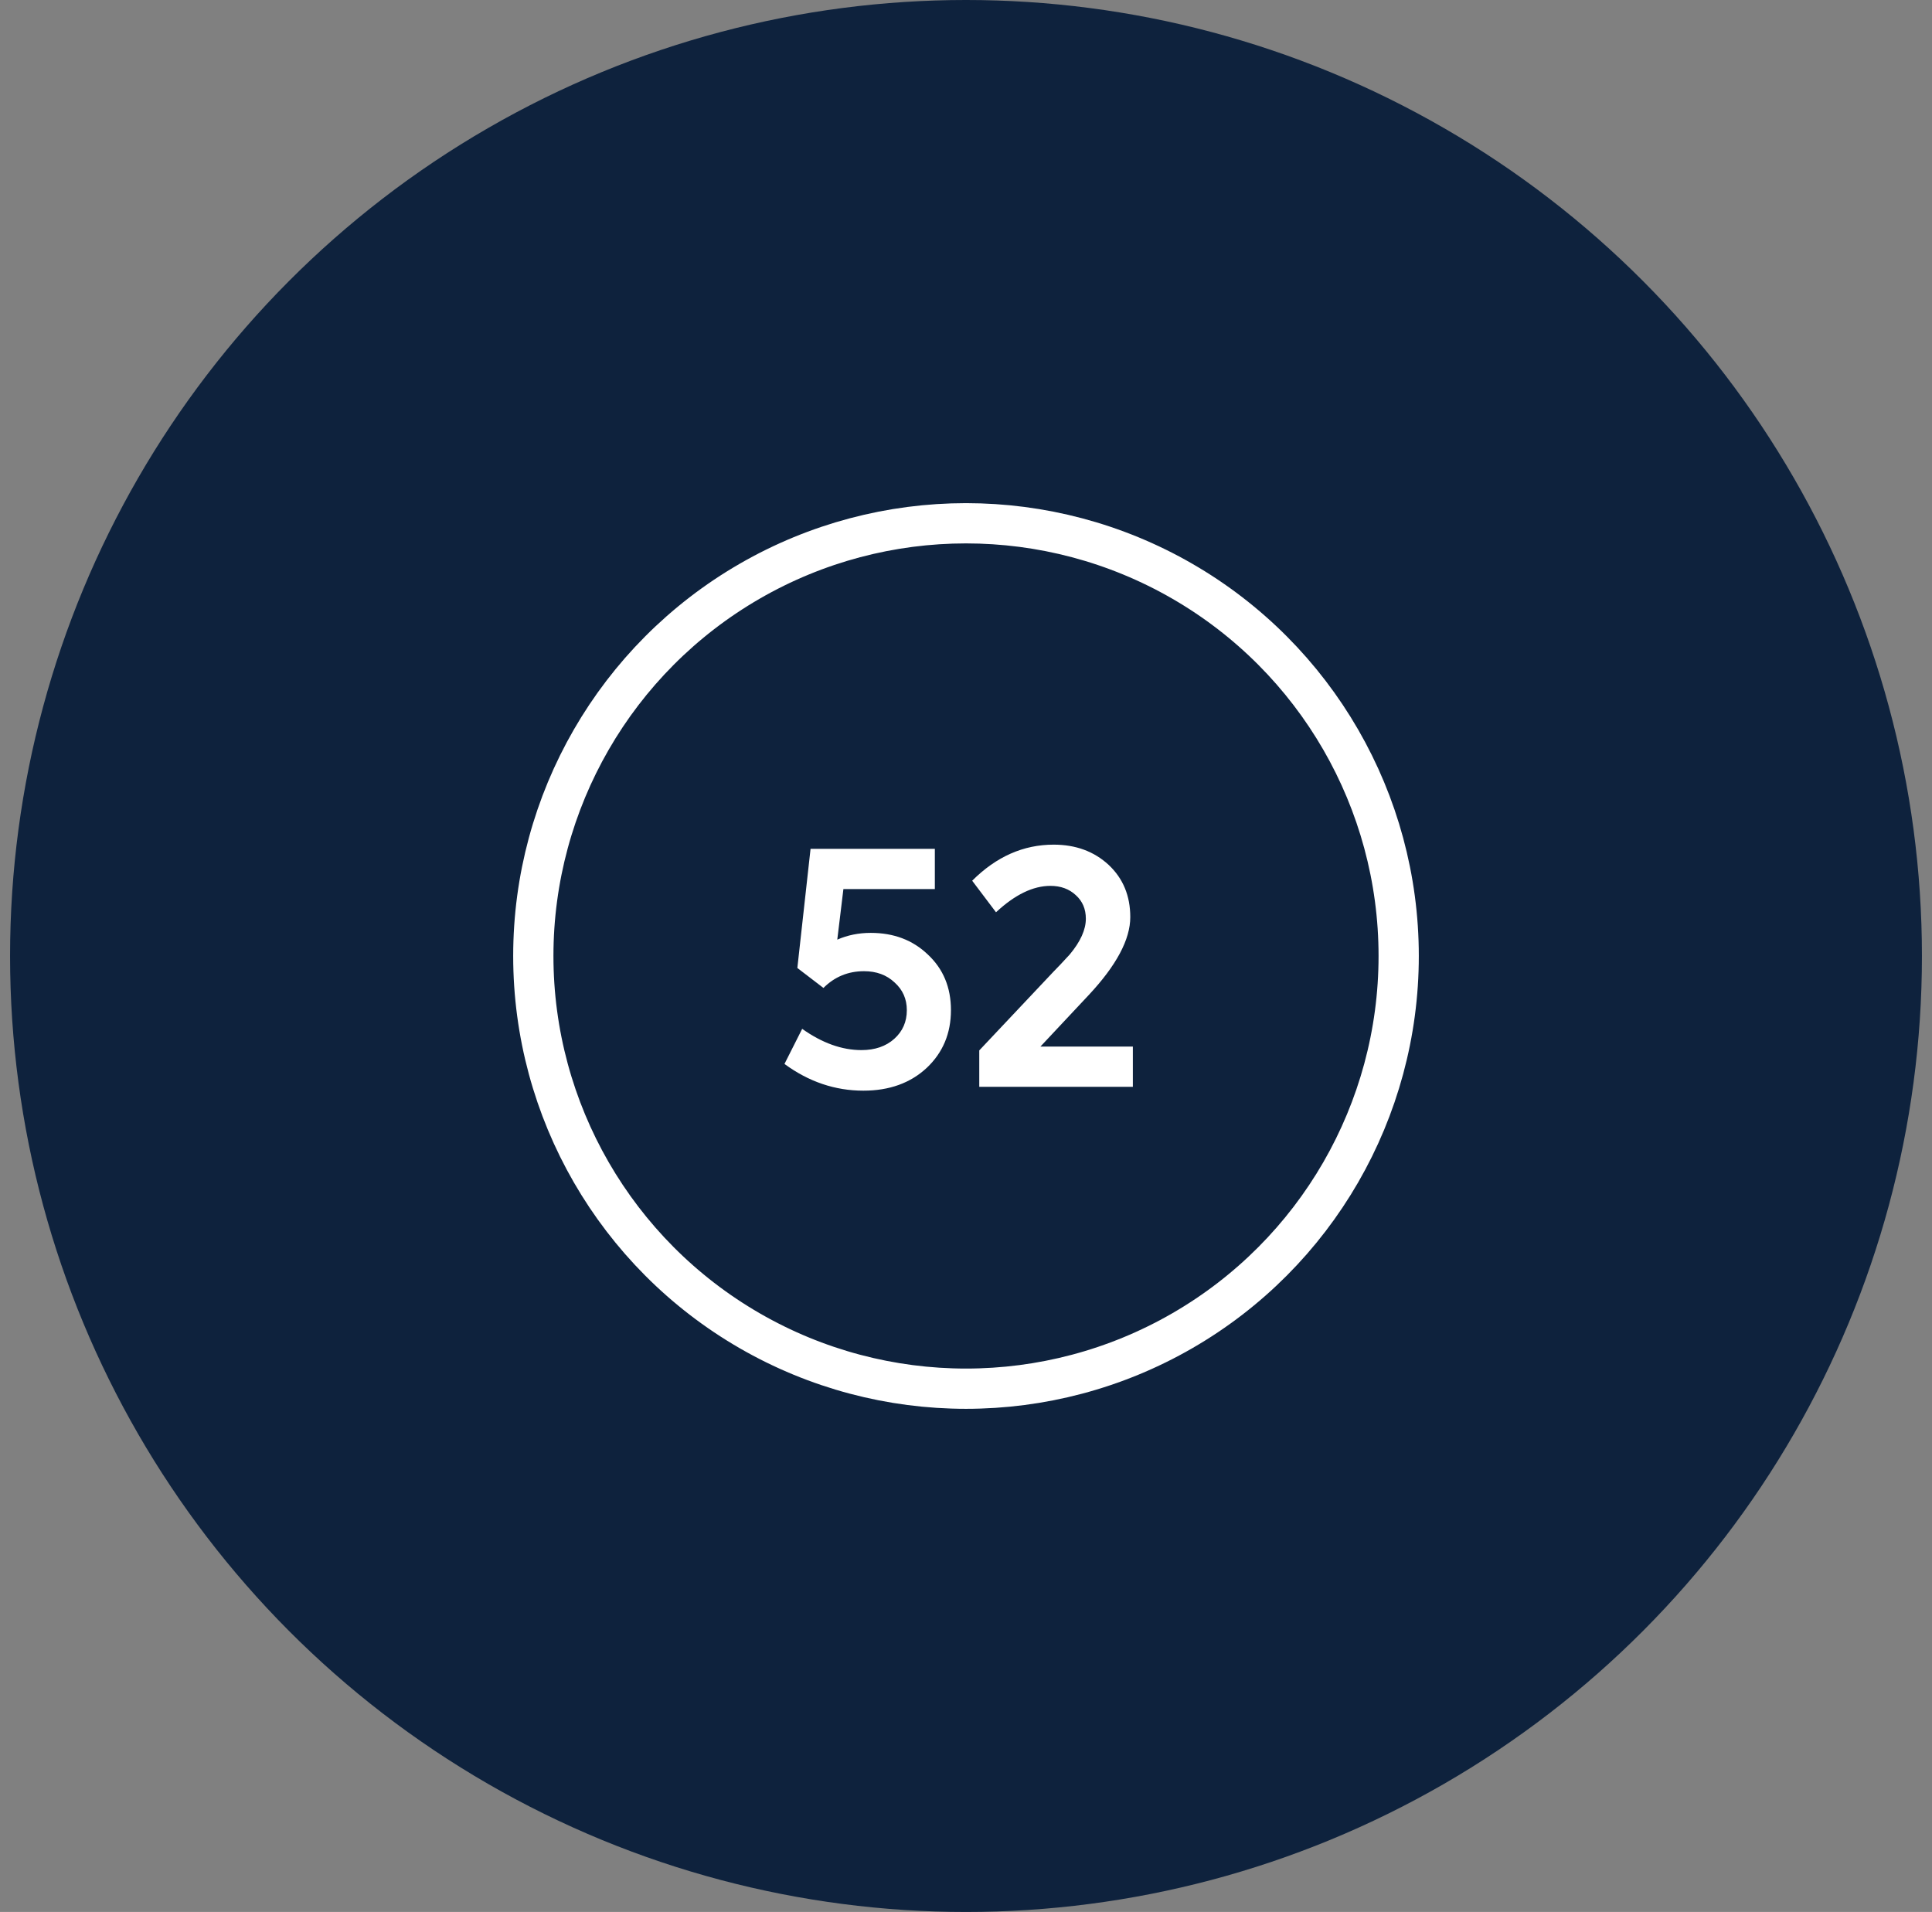
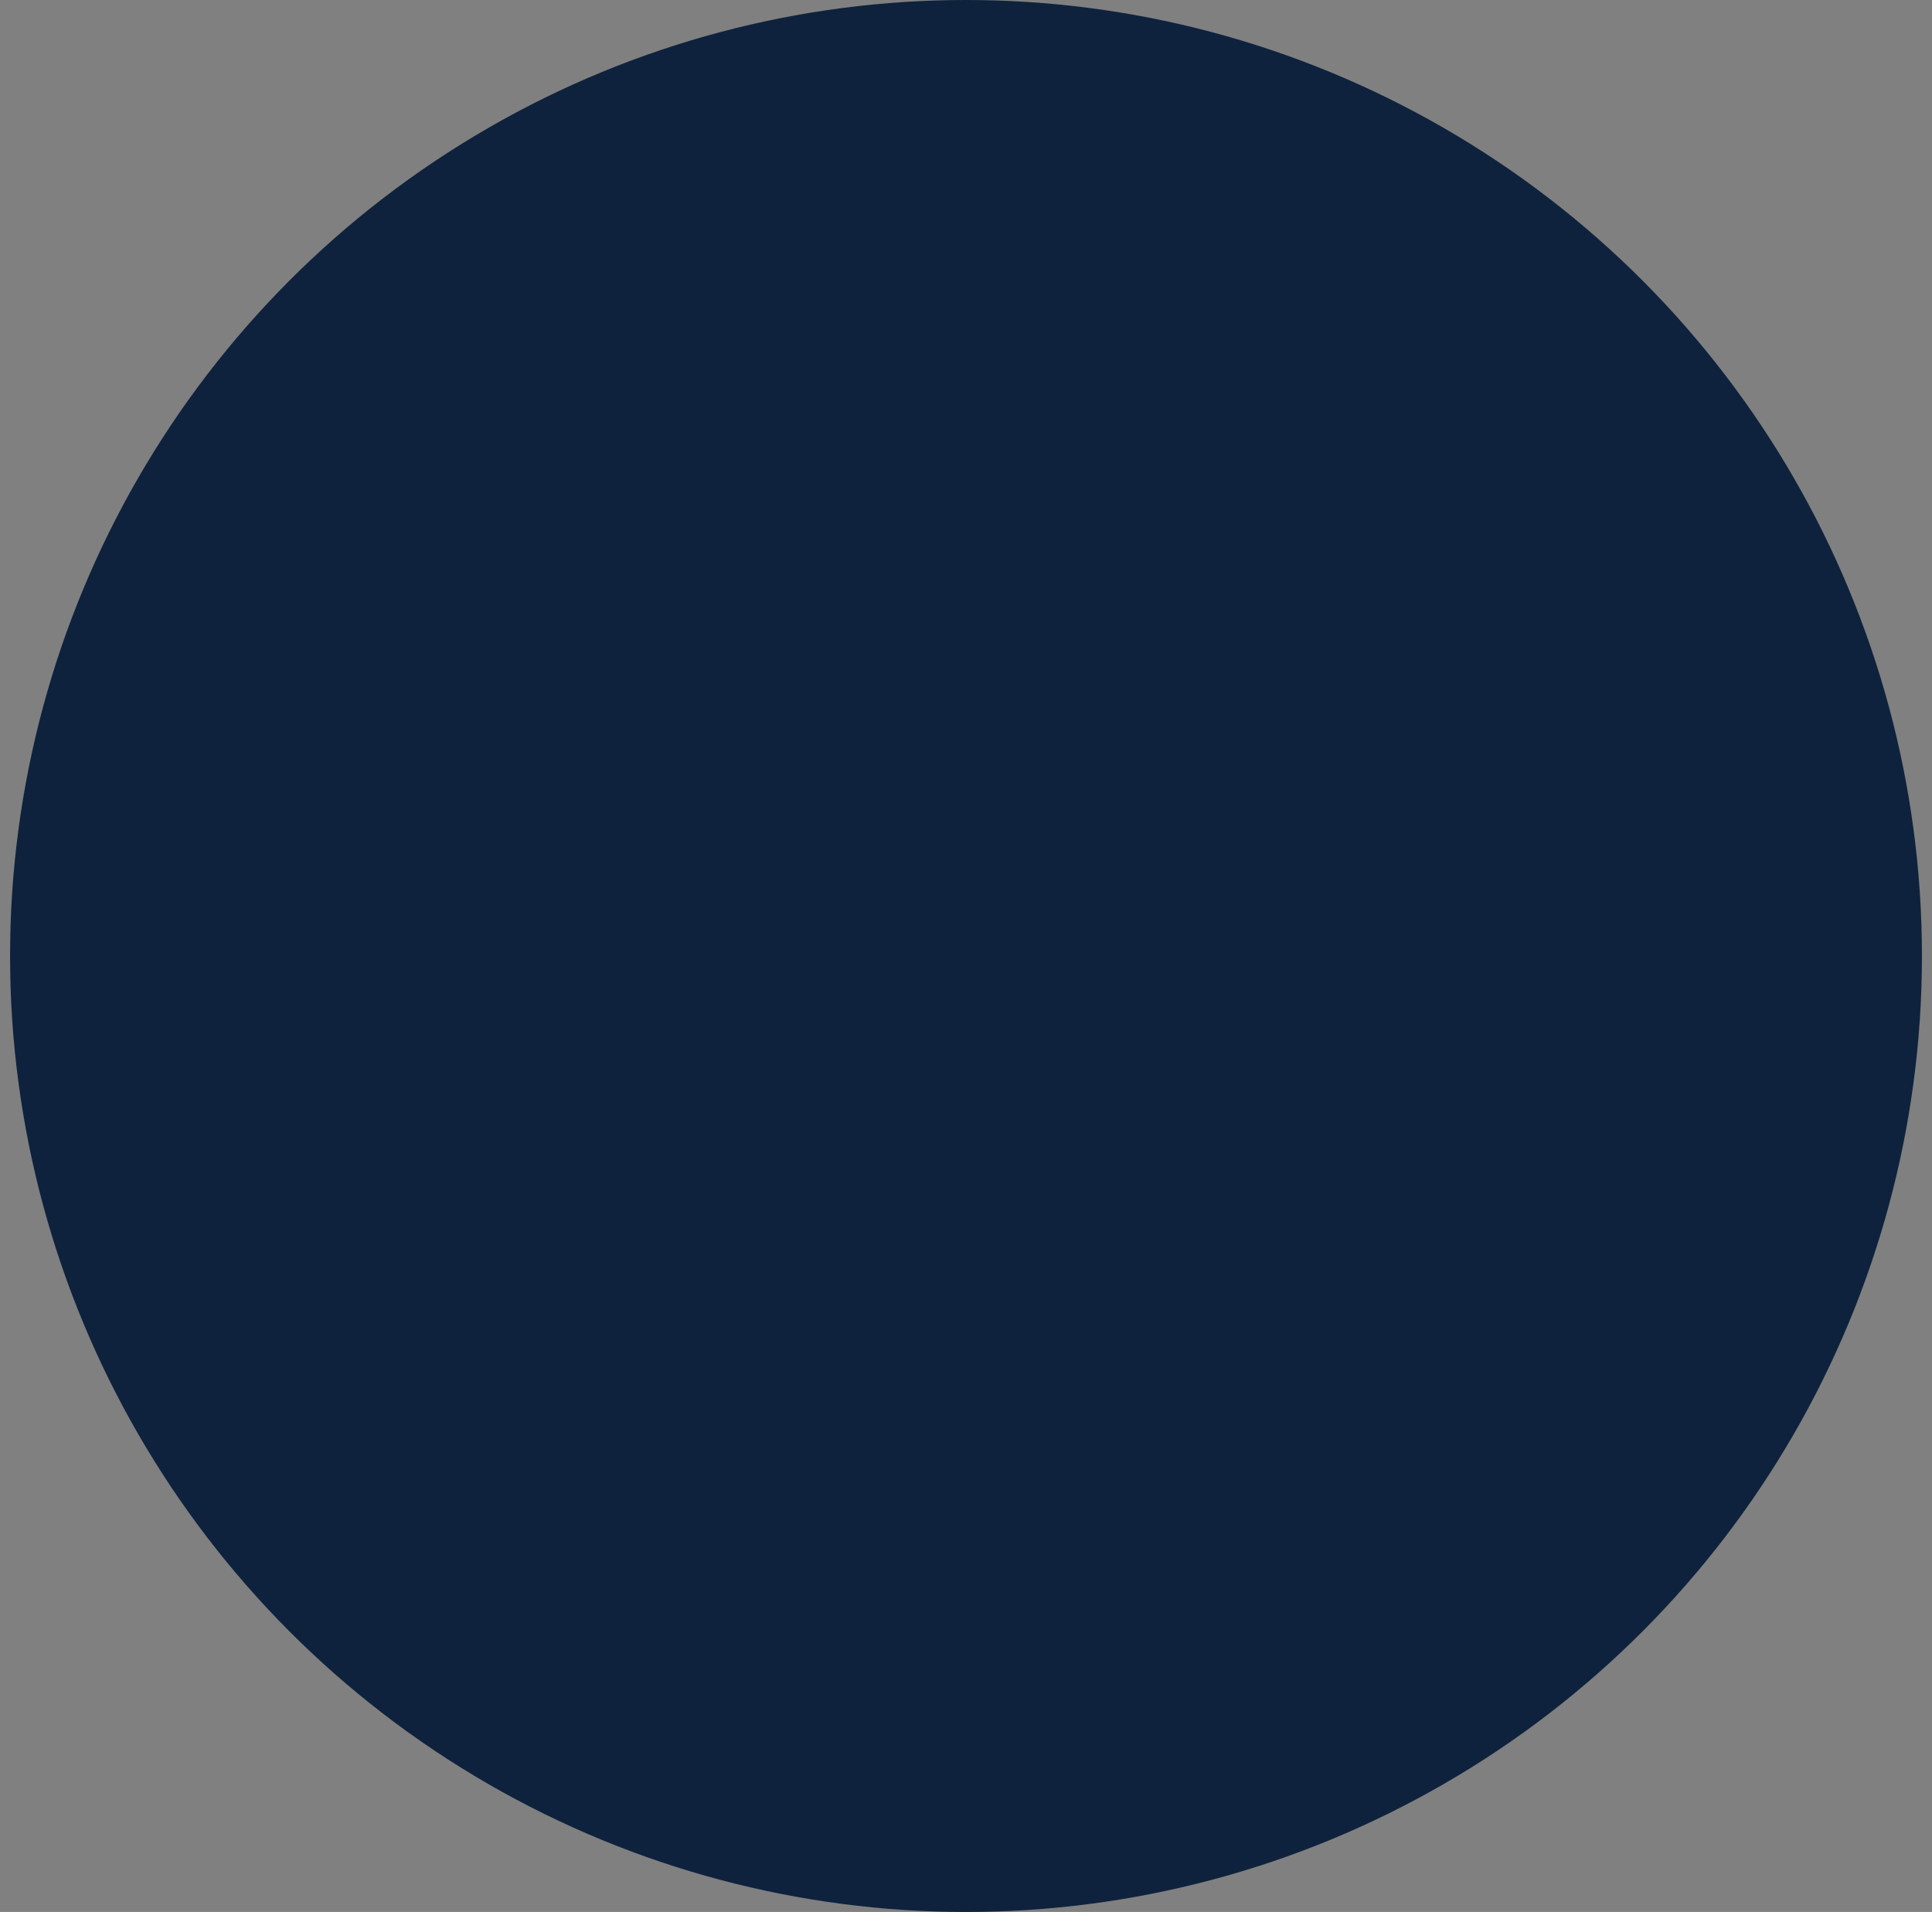
<svg xmlns="http://www.w3.org/2000/svg" fill="none" viewBox="0 0 96 95" height="95" width="96">
  <rect x="0" y="0" width="96" height="95" fill="#808080" stroke="none" />
  <circle fill="#0E223D" r="47.5" cy="47.5" cx="48" />
-   <circle stroke-width="2" stroke="white" r="21.5" cy="47.5" cx="48" />
-   <path fill="white" d="M43.268 46.352C44.409 46.352 45.353 46.709 46.1 47.424C46.868 48.139 47.252 49.061 47.252 50.192C47.252 51.344 46.852 52.299 46.052 53.056C45.241 53.813 44.191 54.192 42.9 54.192C41.492 54.192 40.185 53.749 38.98 52.864L39.86 51.12C40.852 51.824 41.833 52.176 42.804 52.176C43.476 52.176 44.02 51.989 44.436 51.616C44.852 51.243 45.06 50.768 45.06 50.192C45.06 49.637 44.857 49.179 44.452 48.816C44.057 48.443 43.551 48.256 42.932 48.256C42.143 48.256 41.471 48.533 40.916 49.088L39.62 48.096L40.276 42.176H46.452V44.176H41.908L41.604 46.688C42.116 46.464 42.671 46.352 43.268 46.352ZM54.099 49.44L51.699 52H56.291V54H48.659V52.192L52.355 48.272C52.537 48.091 52.803 47.808 53.155 47.424C53.689 46.784 53.955 46.192 53.955 45.648C53.955 45.168 53.79 44.779 53.459 44.48C53.129 44.171 52.707 44.016 52.195 44.016C51.331 44.016 50.43 44.453 49.491 45.328L48.307 43.76C49.502 42.565 50.851 41.968 52.355 41.968C53.454 41.968 54.366 42.304 55.091 42.976C55.806 43.648 56.163 44.512 56.163 45.568C56.163 46.677 55.475 47.968 54.099 49.44Z" />
</svg>